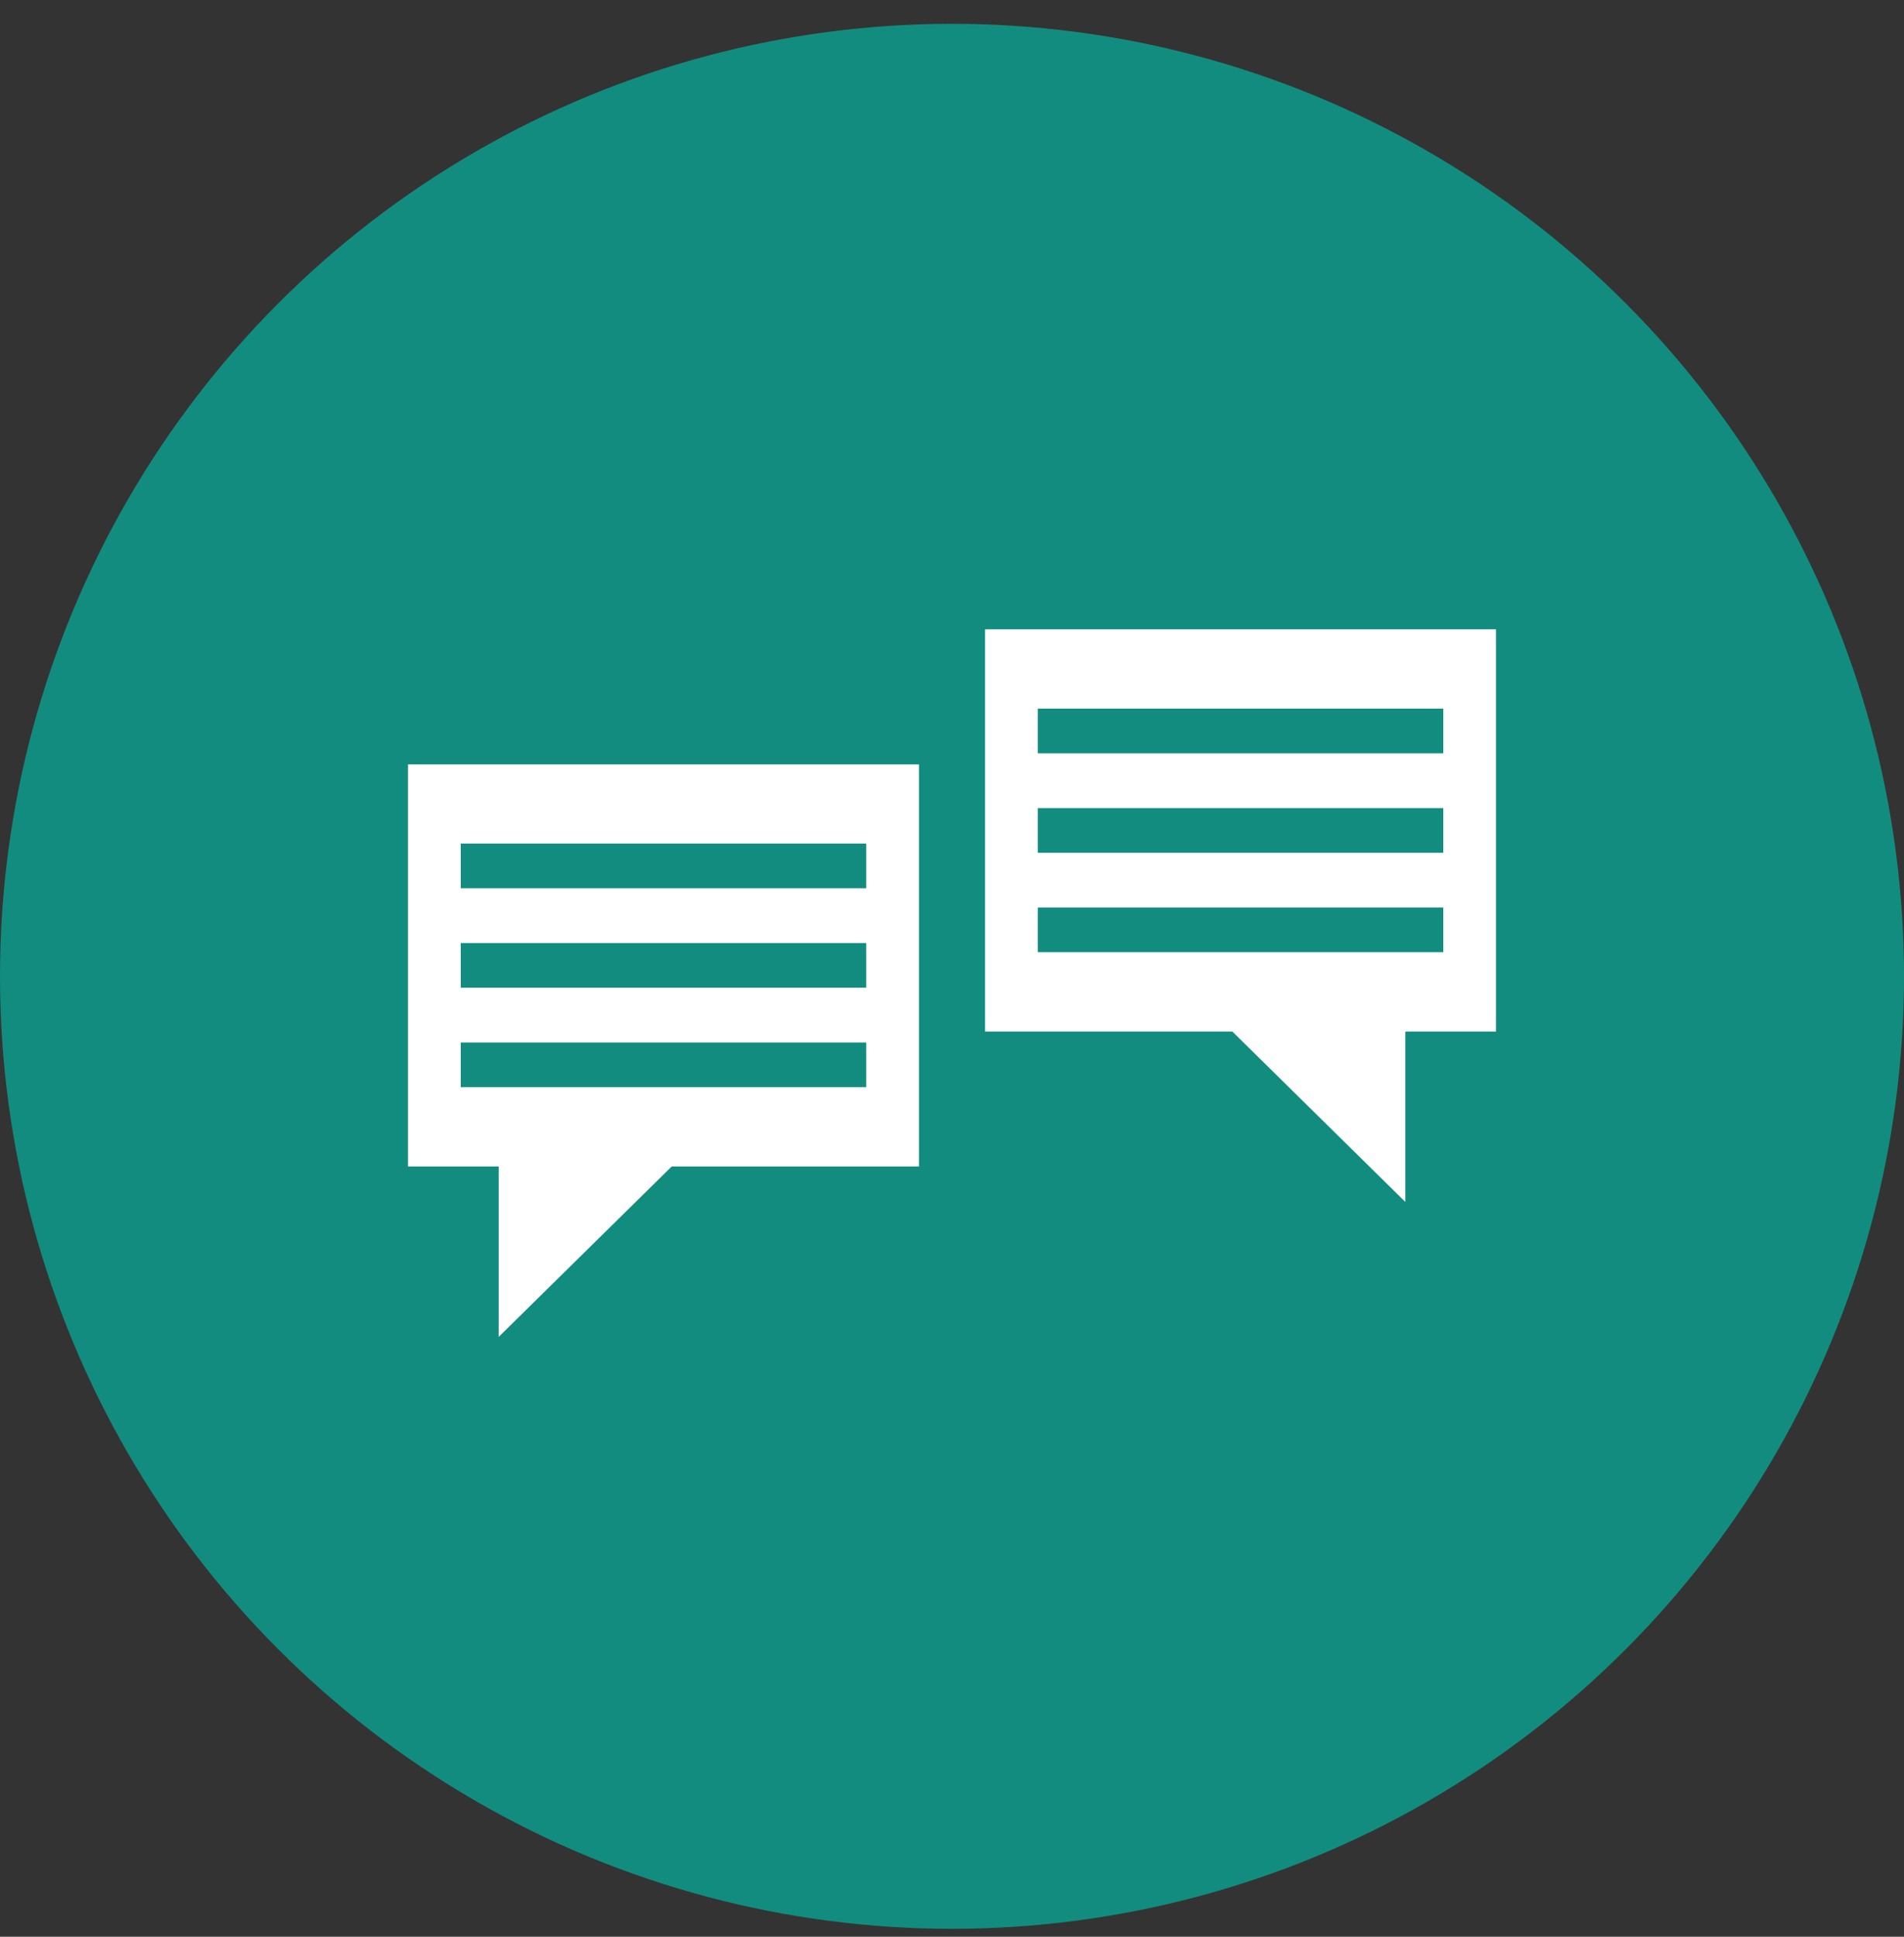
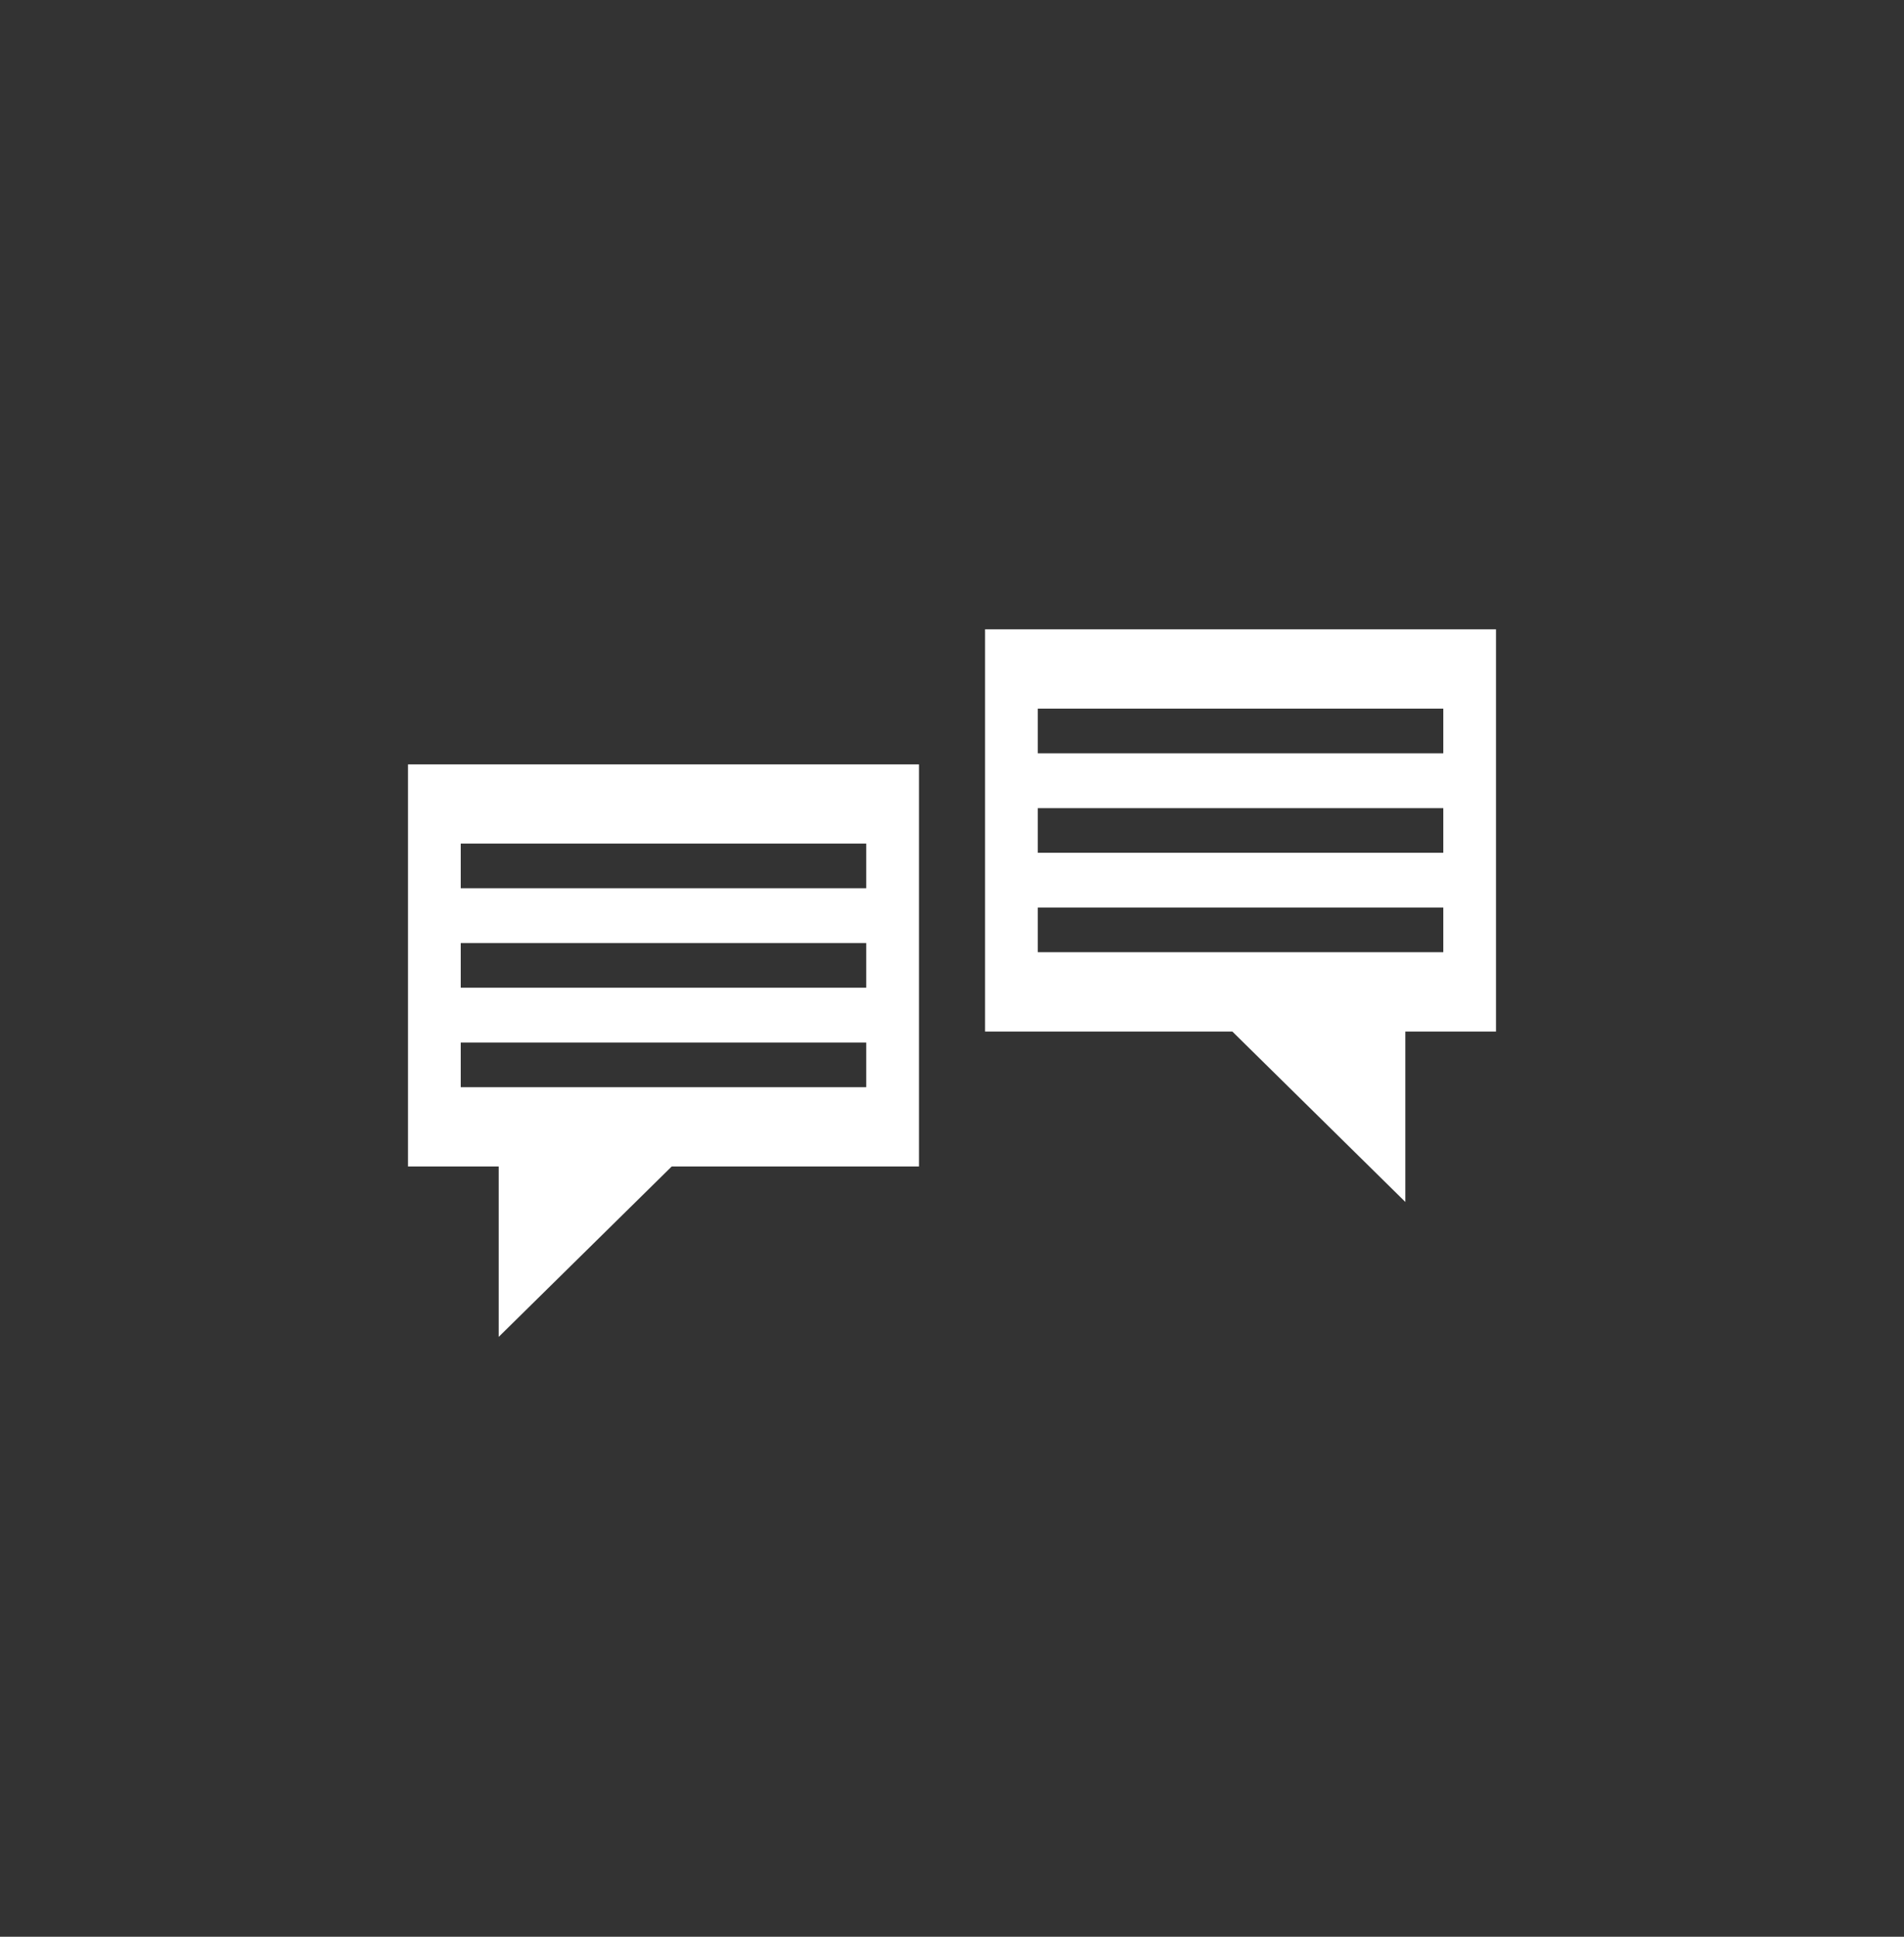
<svg xmlns="http://www.w3.org/2000/svg" width="60" height="61" viewBox="0 0 60 61" fill="none">
  <rect x="0" y="0" width="60" height="61" fill="#333333" stroke="none" />
-   <circle cx="30" cy="30.75" r="30" fill="#128C7E" />
  <g clip-path="url(#clip0_4366_1782)">
-     <path d="M31.042 19.821V32.49H38.835L44.286 37.857V32.49H47.143V19.821H31.042ZM45.482 29.991H32.703V28.585H45.482V29.991ZM45.482 26.859H32.703V25.453H45.482V26.859ZM45.482 23.727H32.703V22.32H45.482V23.727ZM12.857 24.075V36.74H15.715V42.107L21.167 36.74H28.959V24.075H12.857ZM27.297 34.242H14.519V32.836H27.297V34.242ZM27.297 31.109H14.519V29.703H27.297V31.109ZM27.297 27.976H14.519V26.57H27.297V27.976Z" fill="white" />
+     <path d="M31.042 19.821V32.49H38.835L44.286 37.857V32.49H47.143V19.821H31.042ZM45.482 29.991H32.703V28.585H45.482V29.991ZM45.482 26.859H32.703V25.453H45.482V26.859M45.482 23.727H32.703V22.32H45.482V23.727ZM12.857 24.075V36.74H15.715V42.107L21.167 36.74H28.959V24.075H12.857ZM27.297 34.242H14.519V32.836H27.297V34.242ZM27.297 31.109H14.519V29.703H27.297V31.109ZM27.297 27.976H14.519V26.57H27.297V27.976Z" fill="white" />
  </g>
  <defs>
    <clipPath id="clip0_4366_1782">
      <rect width="34.286" height="34.286" fill="white" transform="translate(12.857 13.821)" />
    </clipPath>
  </defs>
</svg>